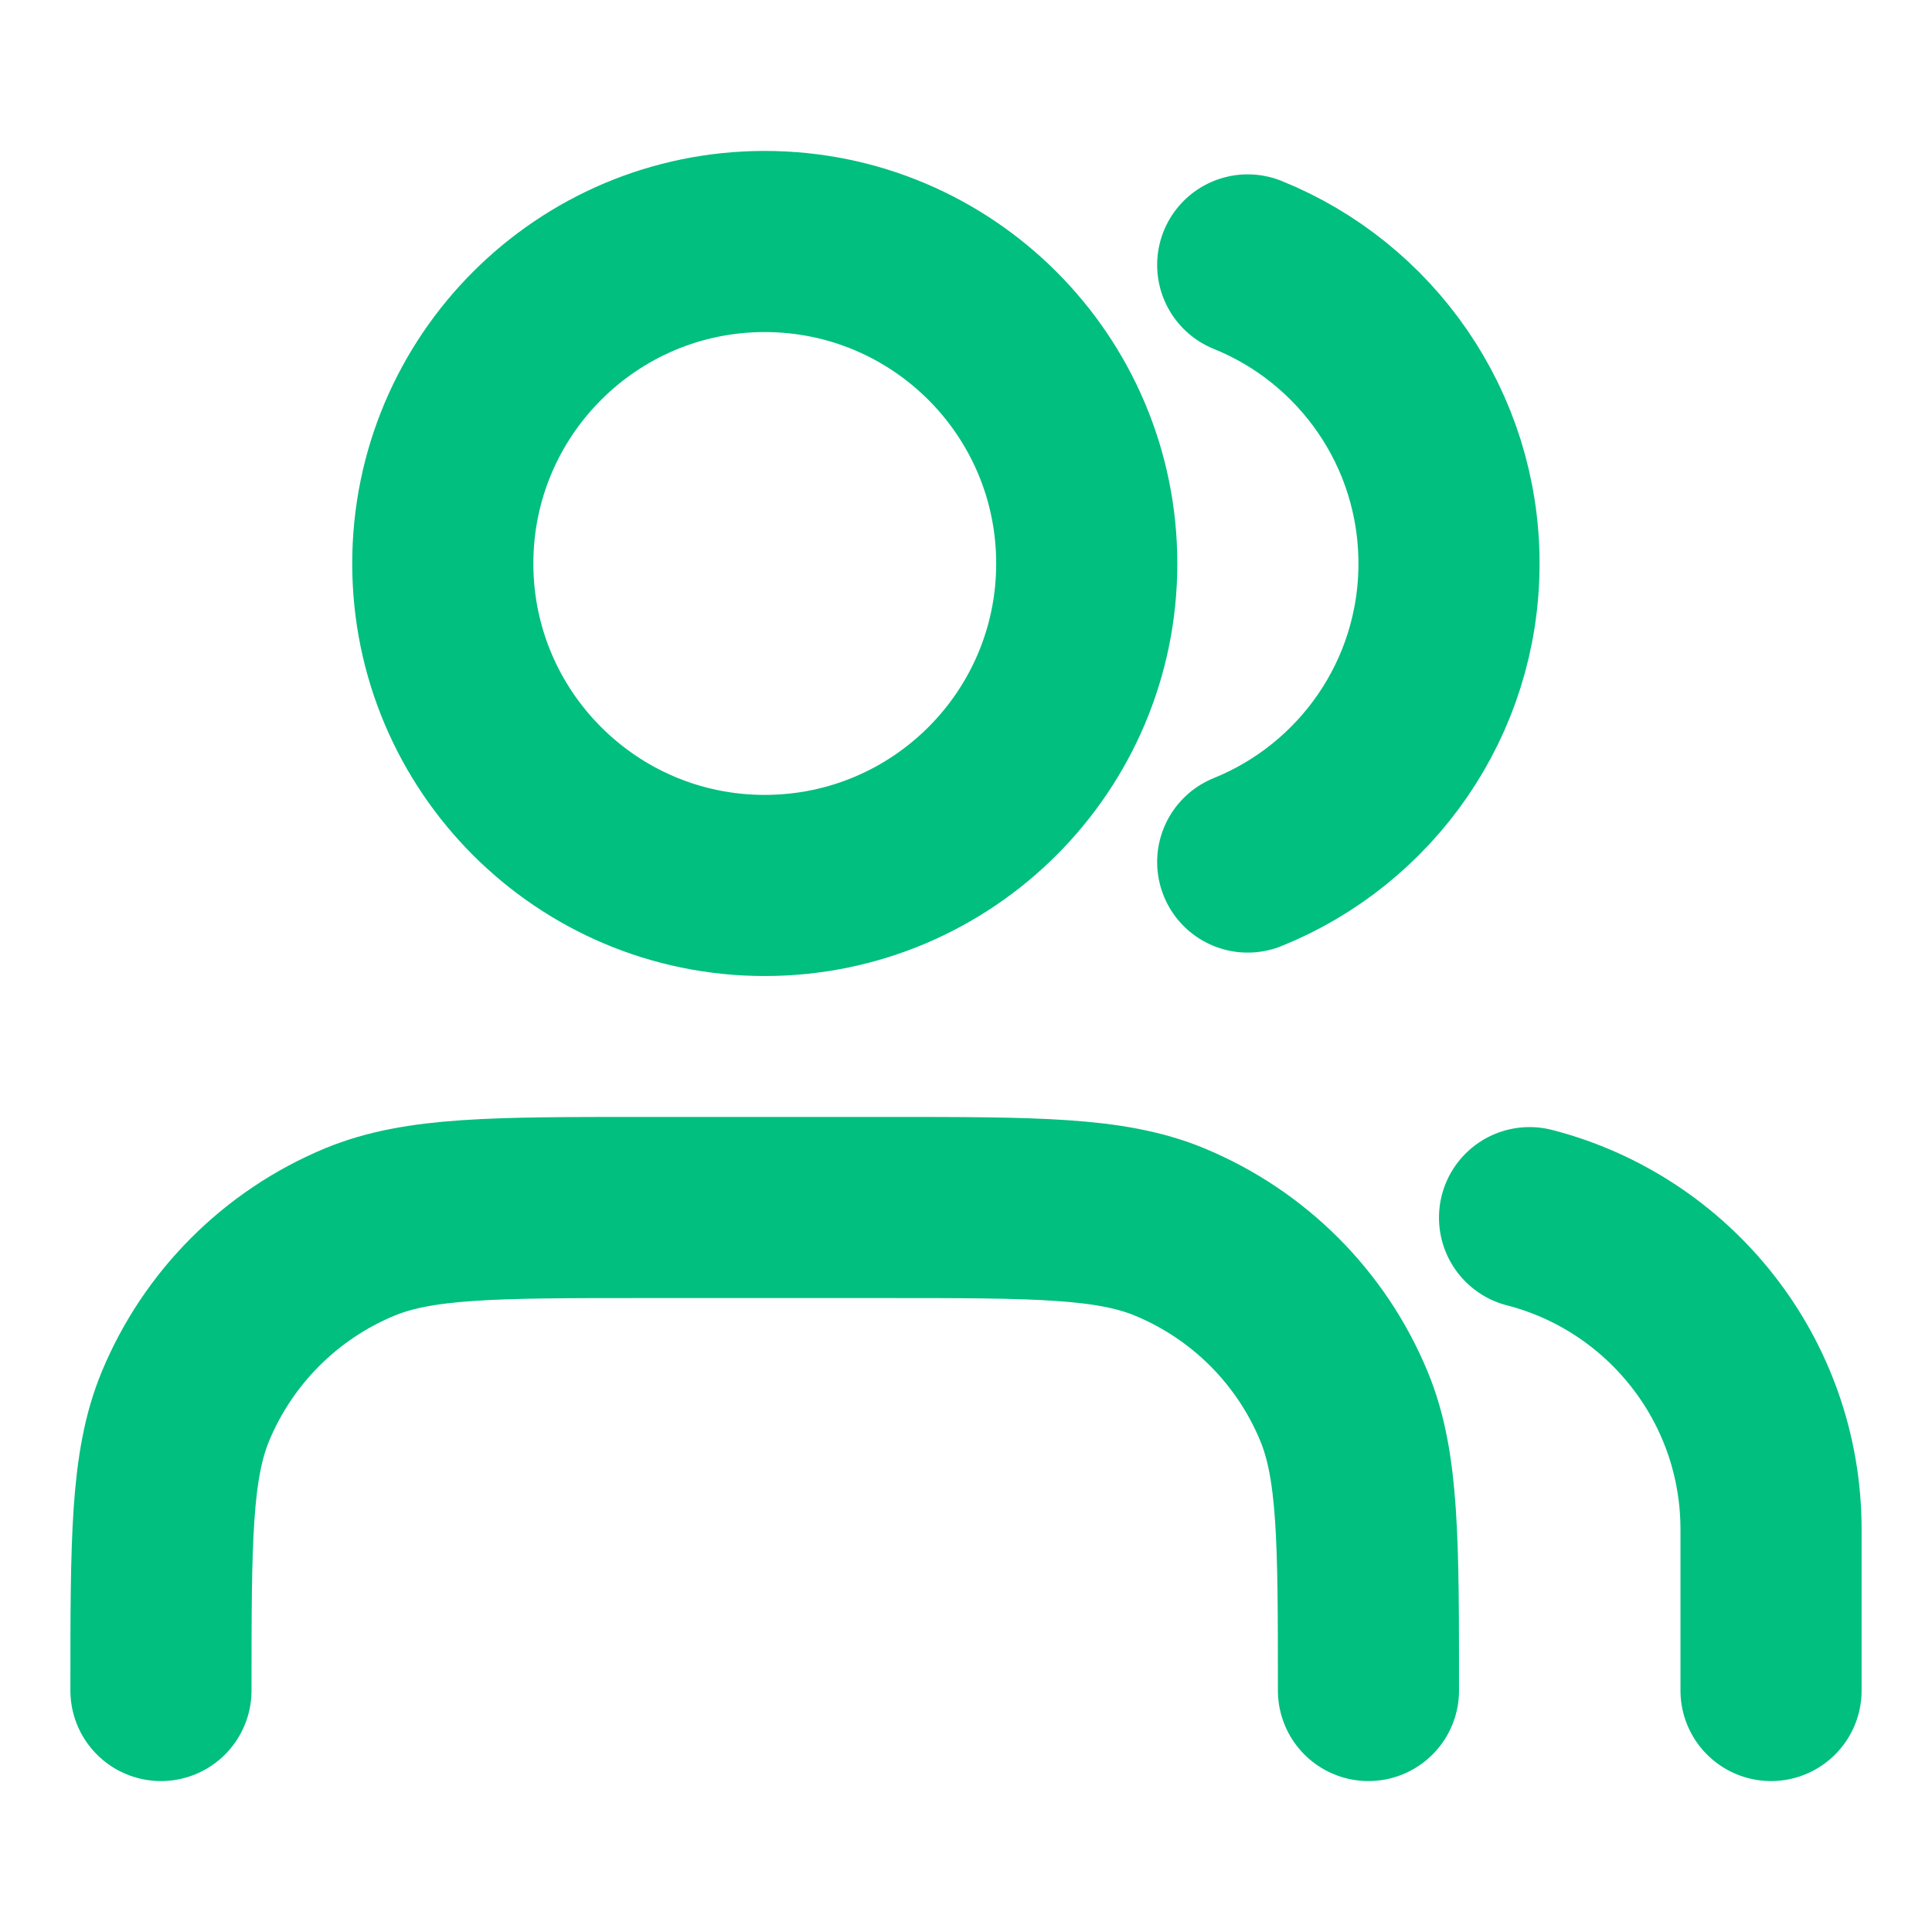
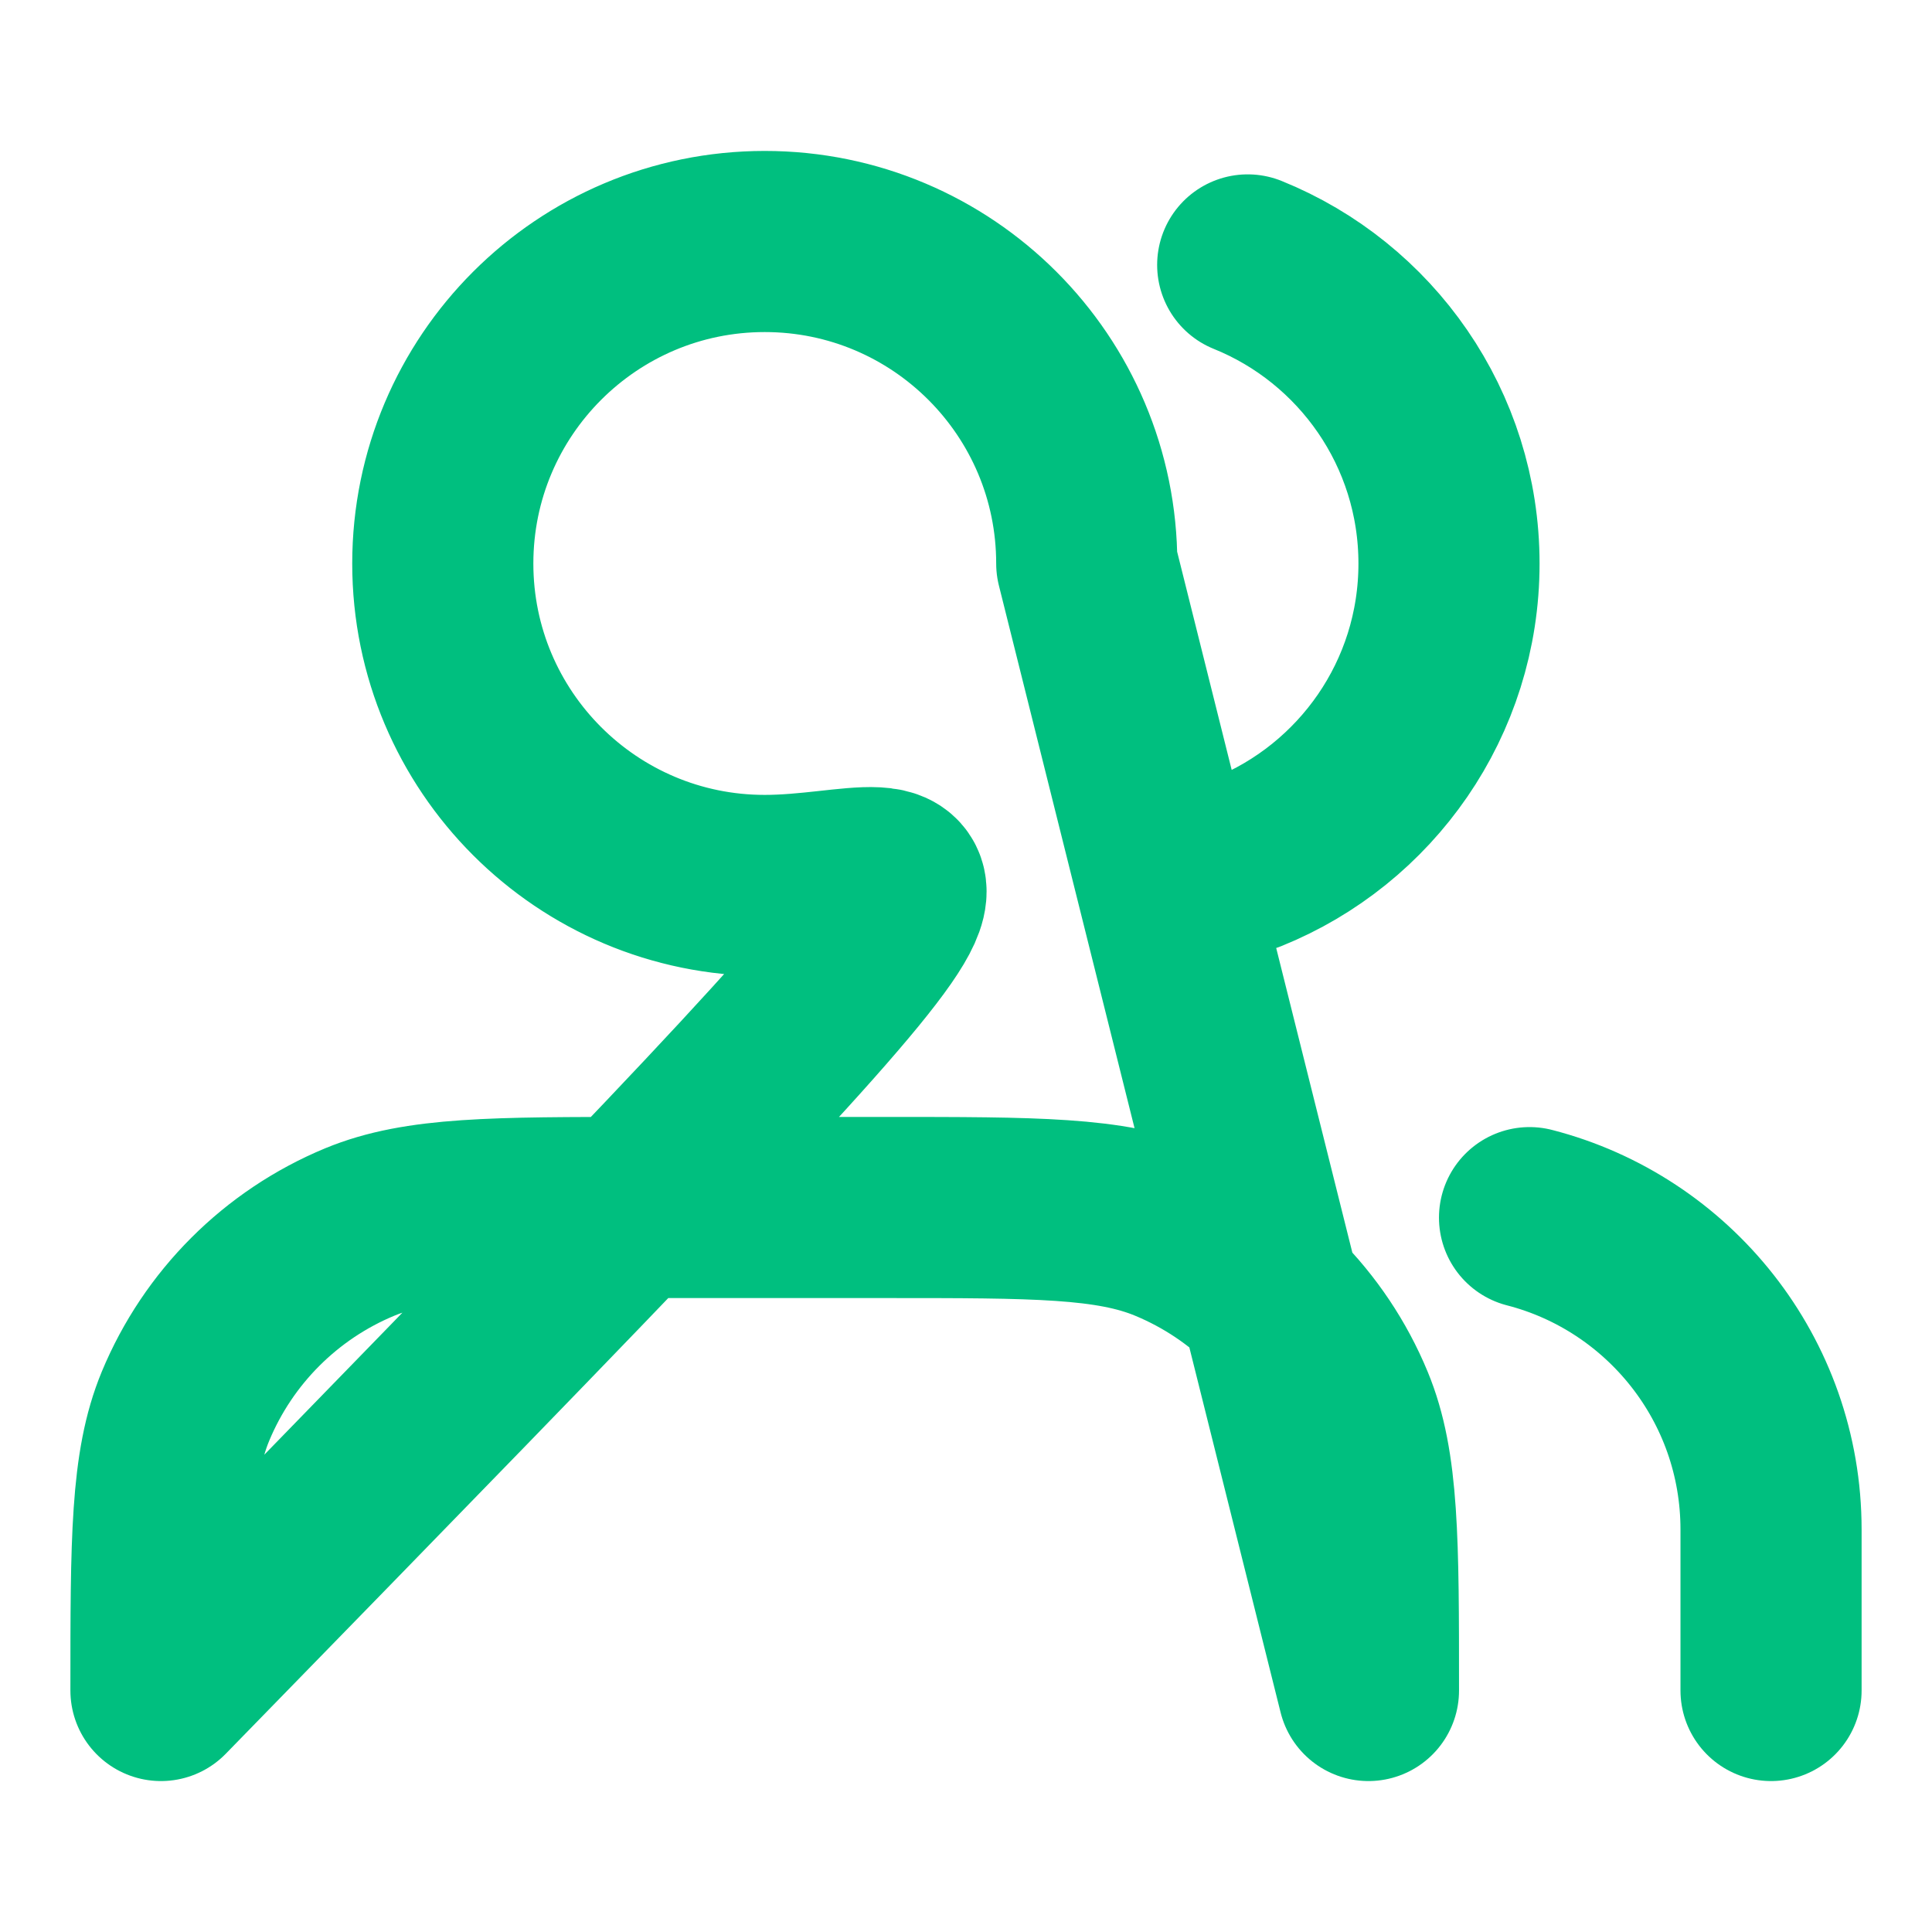
<svg xmlns="http://www.w3.org/2000/svg" width="16" height="16" viewBox="0 0 16 16" fill="none">
-   <path d="M14.667 14V12.667C14.667 11.424 13.817 10.38 12.667 10.084M10.333 2.194C11.311 2.589 12 3.548 12 4.667C12 5.786 11.311 6.744 10.333 7.139M11.333 14C11.333 12.758 11.333 12.136 11.13 11.646C10.86 10.993 10.341 10.474 9.687 10.203C9.197 10 8.576 10 7.333 10H5.333C4.091 10 3.47 10 2.979 10.203C2.326 10.474 1.807 10.993 1.536 11.646C1.333 12.136 1.333 12.758 1.333 14M9 4.667C9 6.139 7.806 7.333 6.333 7.333C4.861 7.333 3.667 6.139 3.667 4.667C3.667 3.194 4.861 2 6.333 2C7.806 2 9 3.194 9 4.667Z" stroke="#00BF7F" stroke-width="1.5" stroke-linecap="round" stroke-linejoin="round" />
+   <path d="M14.667 14V12.667C14.667 11.424 13.817 10.38 12.667 10.084M10.333 2.194C11.311 2.589 12 3.548 12 4.667C12 5.786 11.311 6.744 10.333 7.139M11.333 14C11.333 12.758 11.333 12.136 11.13 11.646C10.86 10.993 10.341 10.474 9.687 10.203C9.197 10 8.576 10 7.333 10H5.333C4.091 10 3.47 10 2.979 10.203C2.326 10.474 1.807 10.993 1.536 11.646C1.333 12.136 1.333 12.758 1.333 14C9 6.139 7.806 7.333 6.333 7.333C4.861 7.333 3.667 6.139 3.667 4.667C3.667 3.194 4.861 2 6.333 2C7.806 2 9 3.194 9 4.667Z" stroke="#00BF7F" stroke-width="1.5" stroke-linecap="round" stroke-linejoin="round" />
</svg>